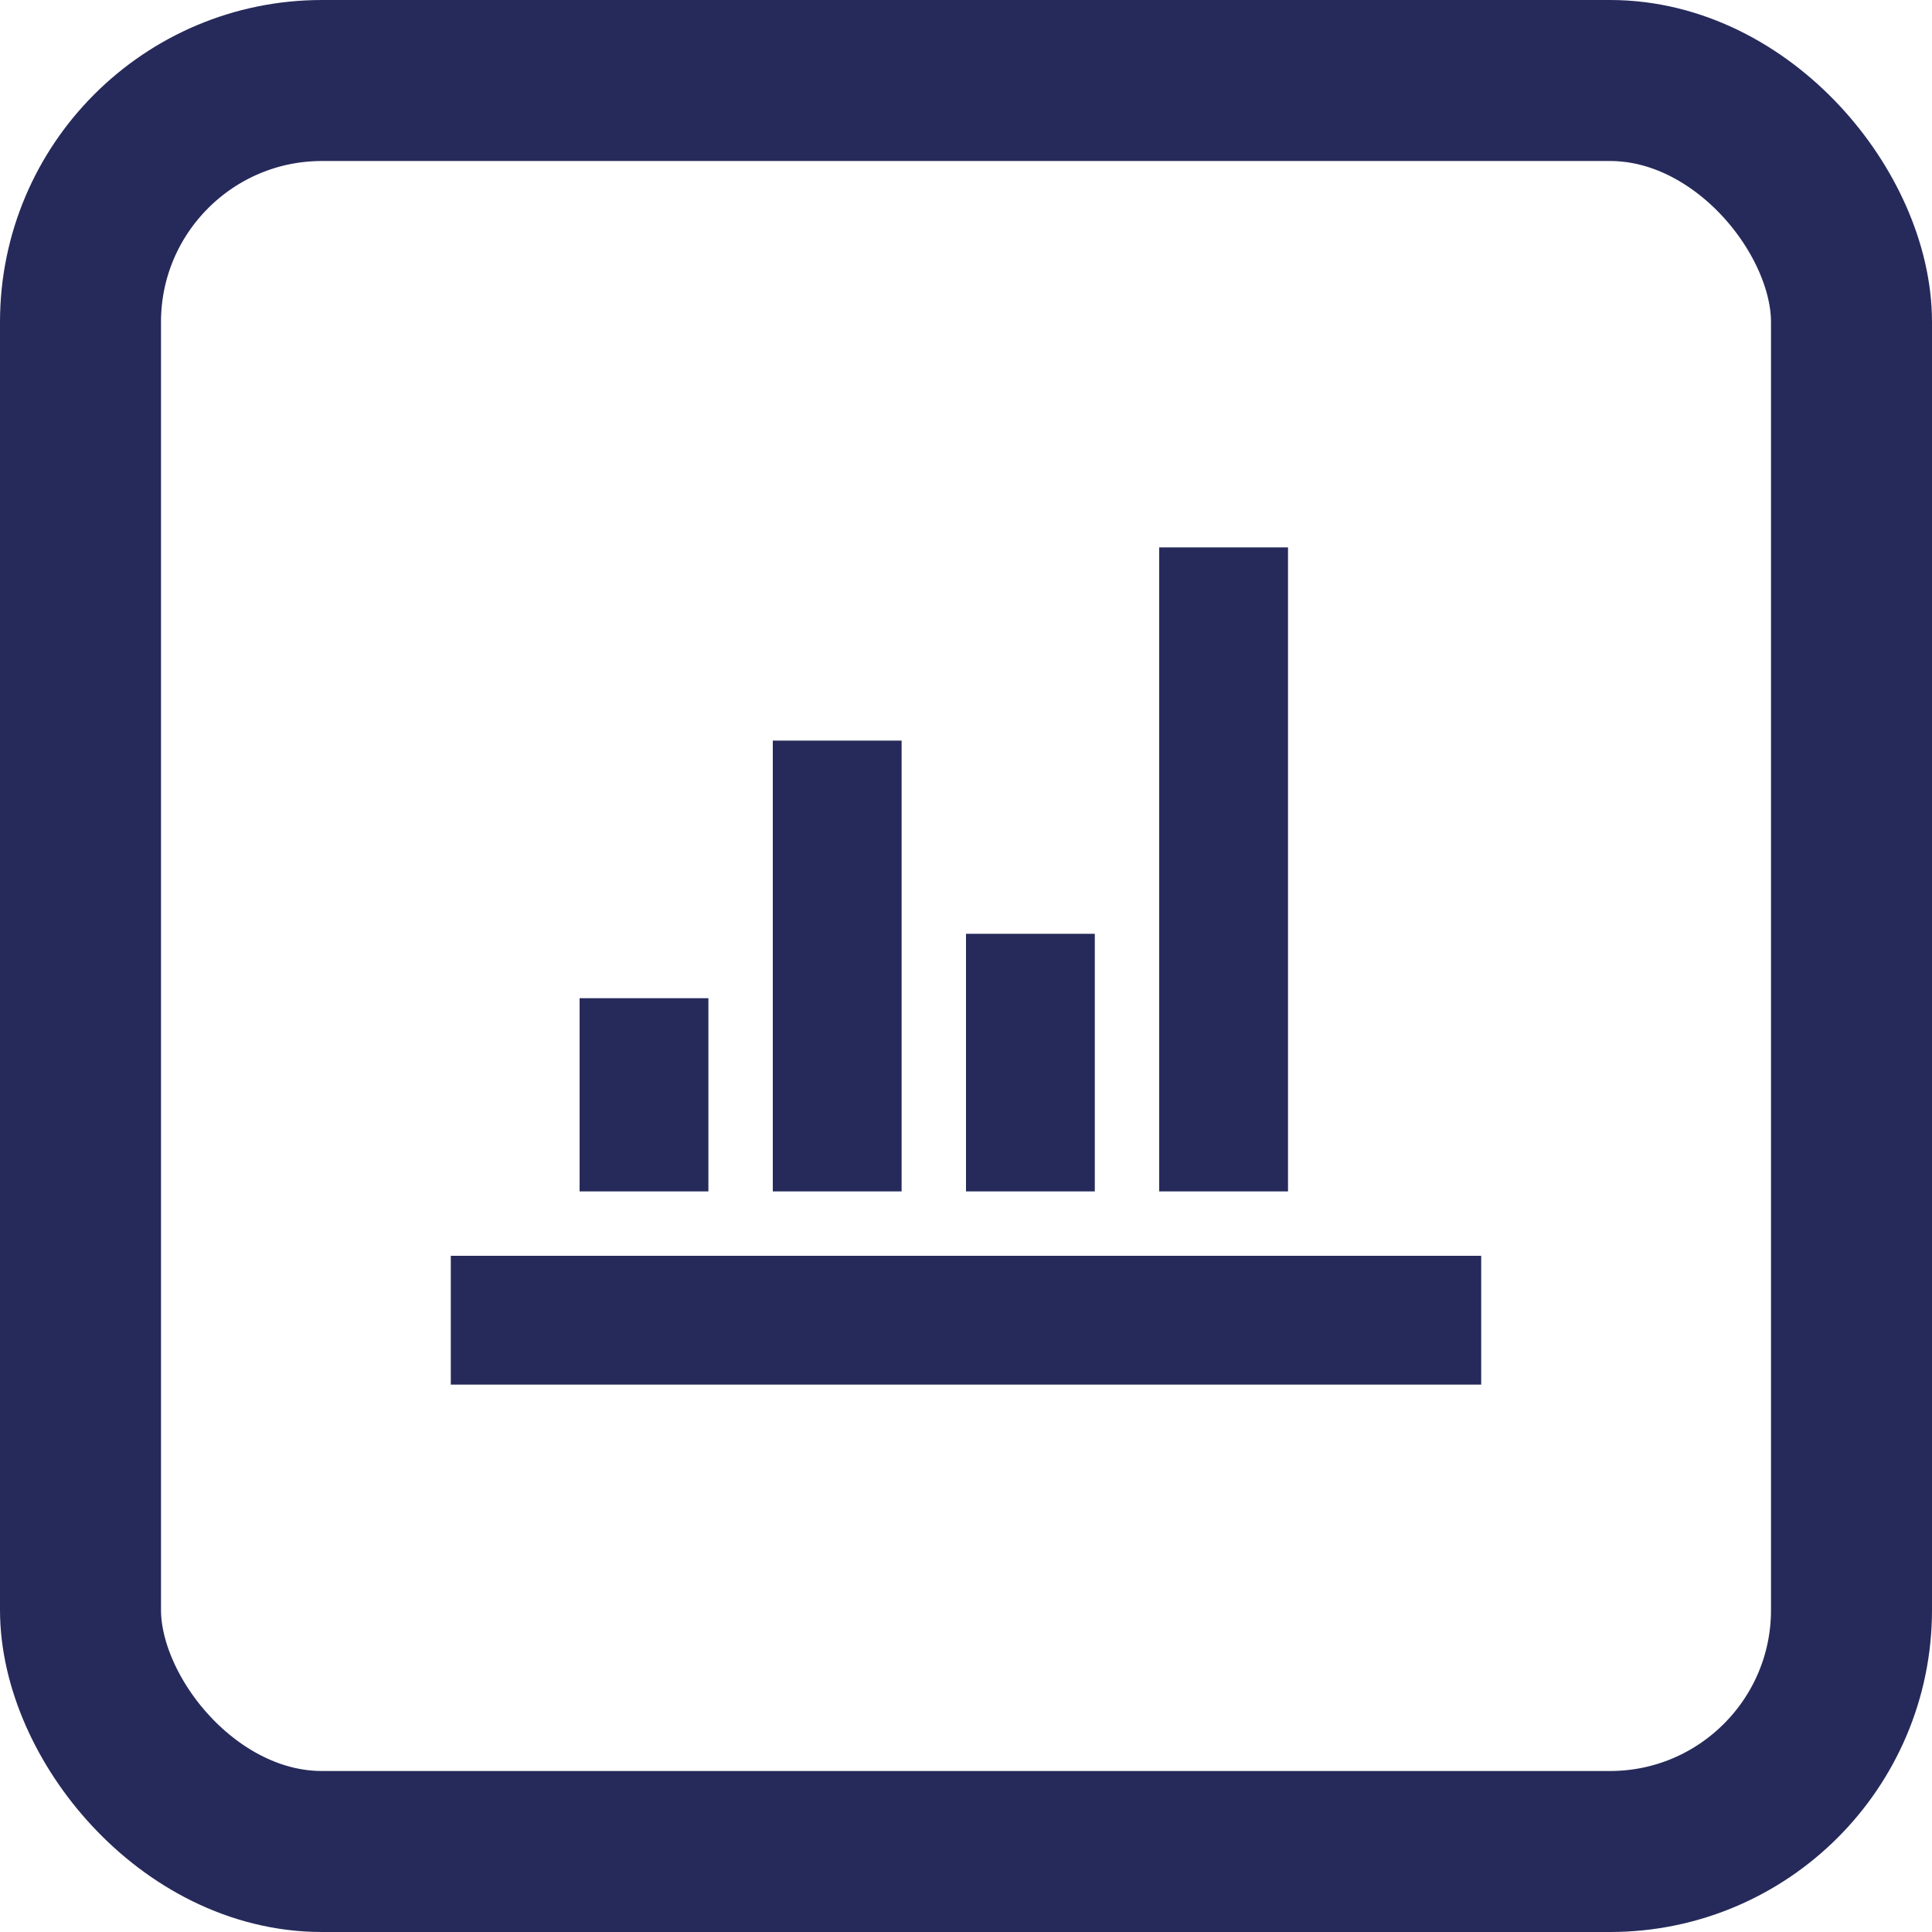
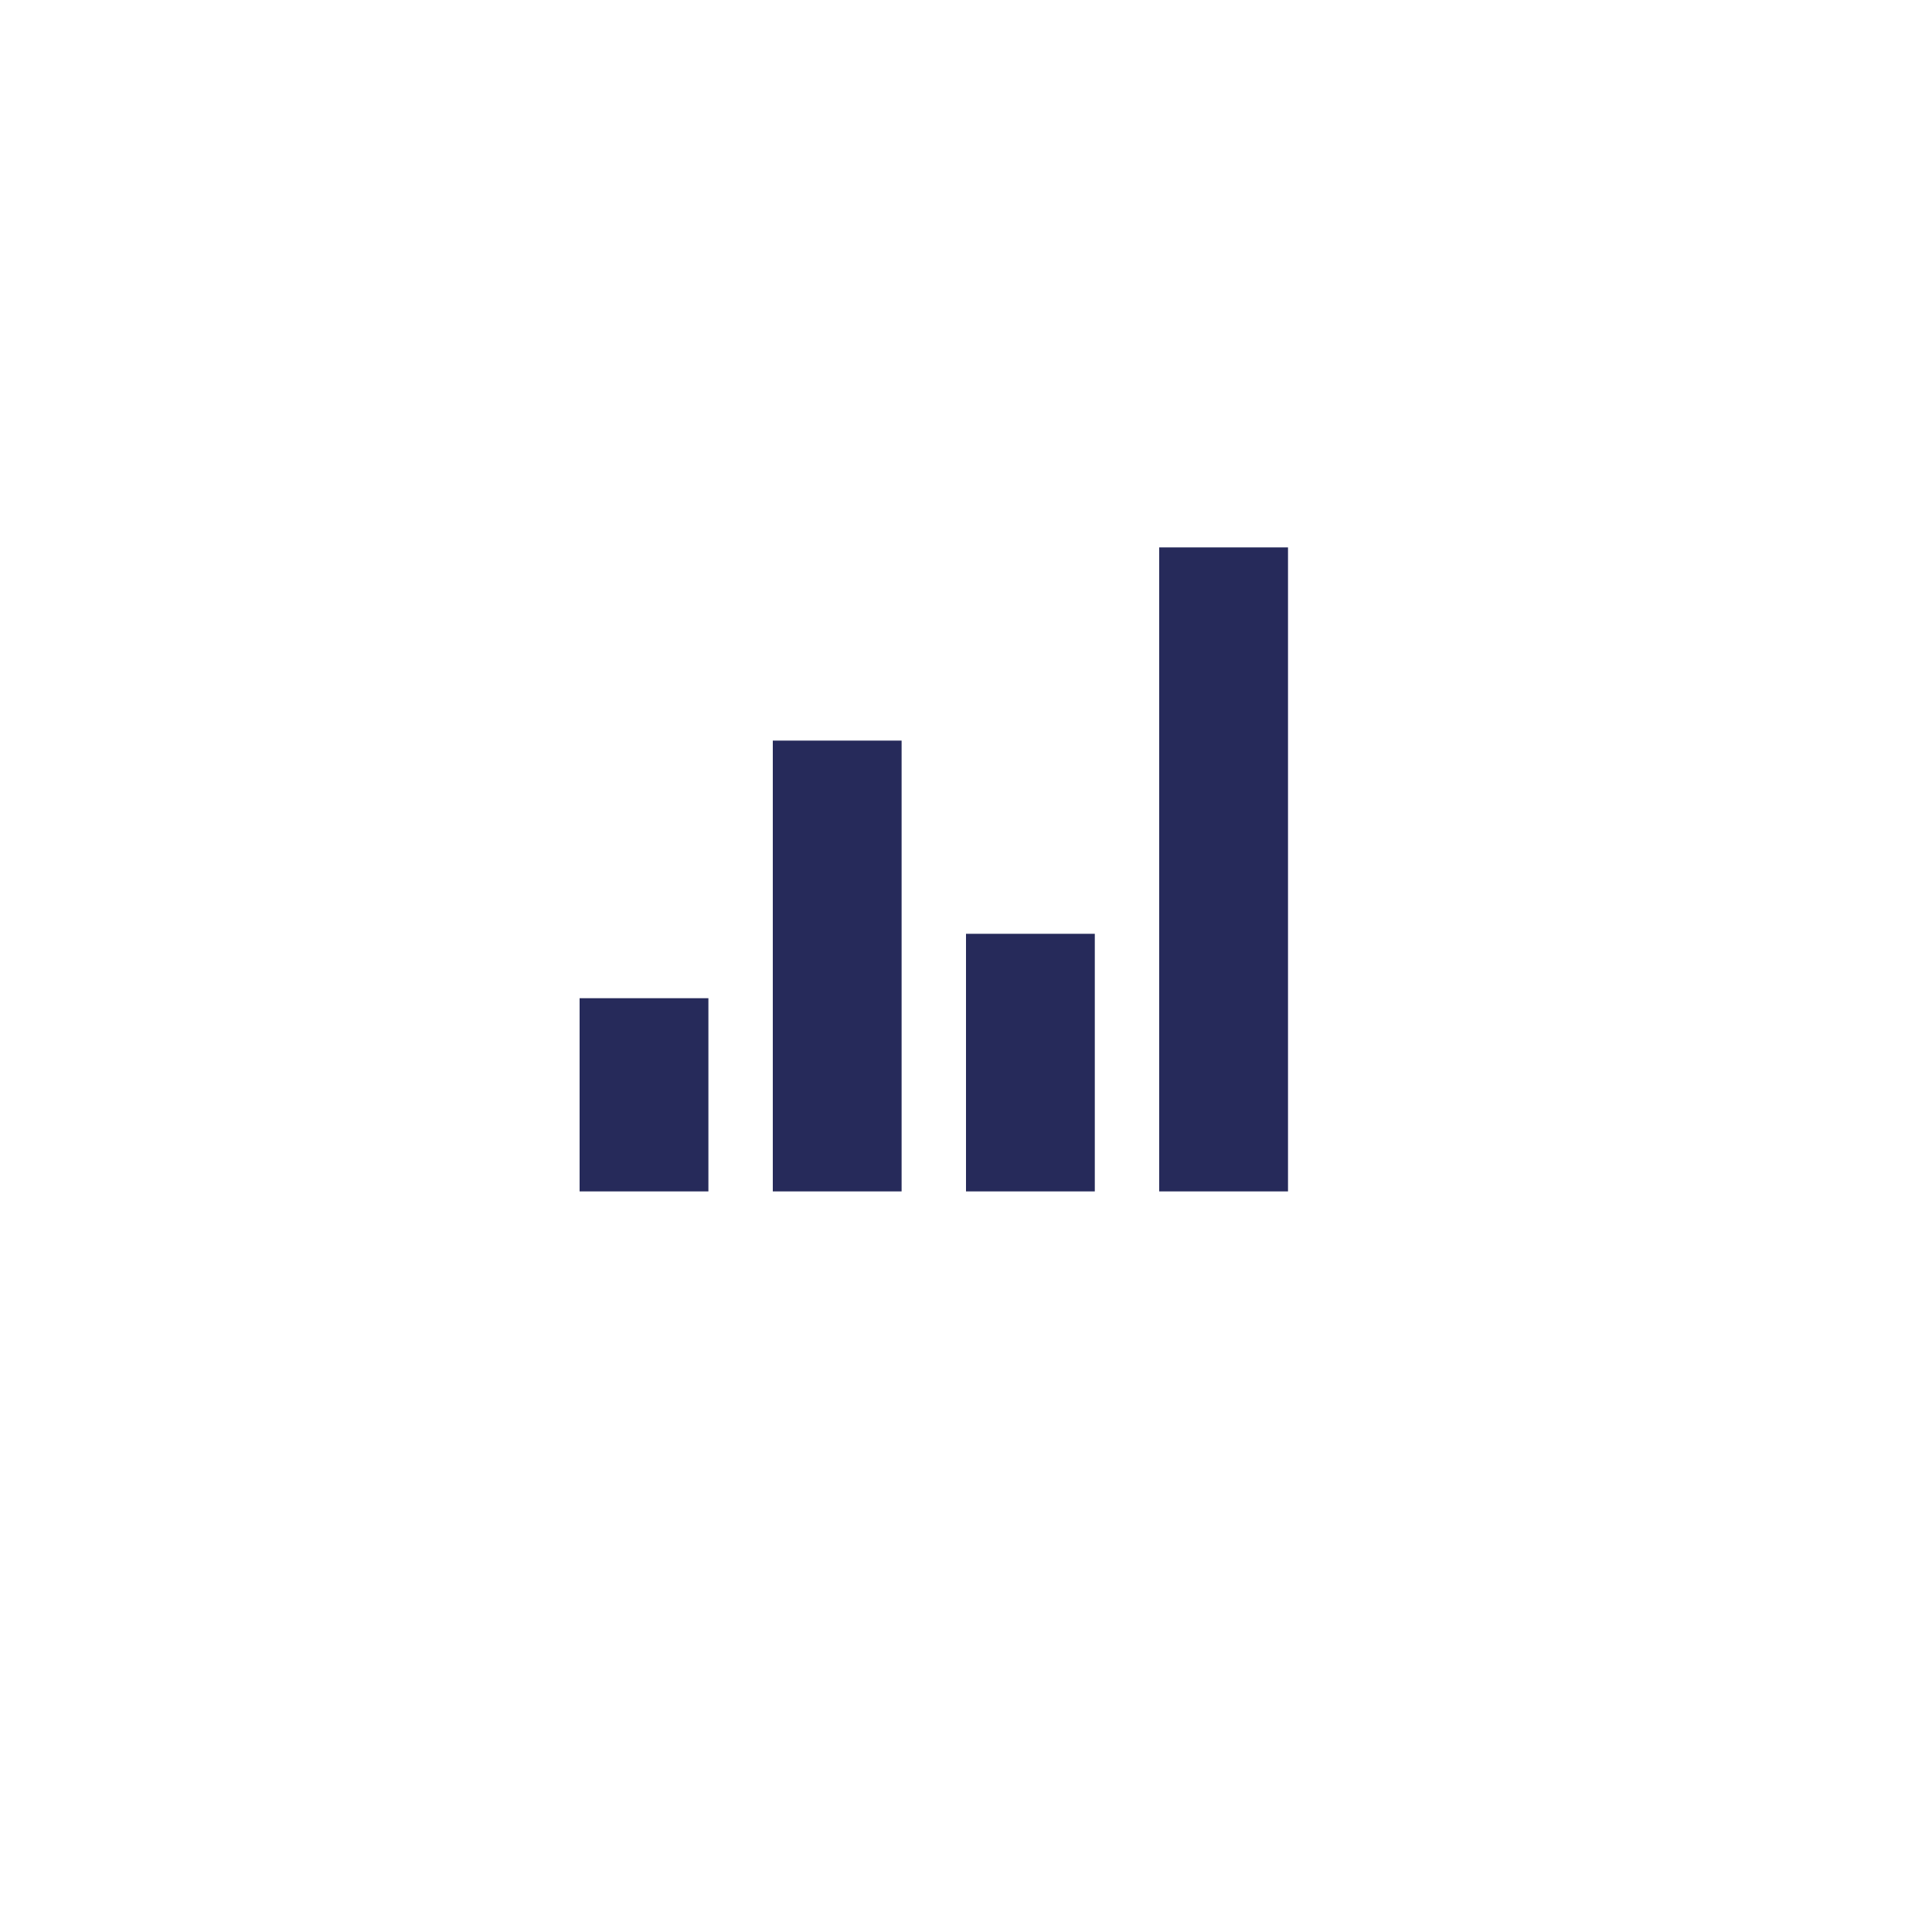
<svg xmlns="http://www.w3.org/2000/svg" width="60" height="60" viewBox="0 0 60 60" fill="none">
-   <rect x="2.5" y="2.5" width="55" height="55" rx="7.5" stroke="#262A5A" stroke-width="5" />
-   <path d="M46 43H14V39H46V43ZM22 37H18V31H22V37ZM28 37H24V23H28V37ZM34 37H30V29H34V37ZM40 37H36V17H40V37Z" fill="#262A5A" />
+   <path d="M46 43V39H46V43ZM22 37H18V31H22V37ZM28 37H24V23H28V37ZM34 37H30V29H34V37ZM40 37H36V17H40V37Z" fill="#262A5A" />
</svg>